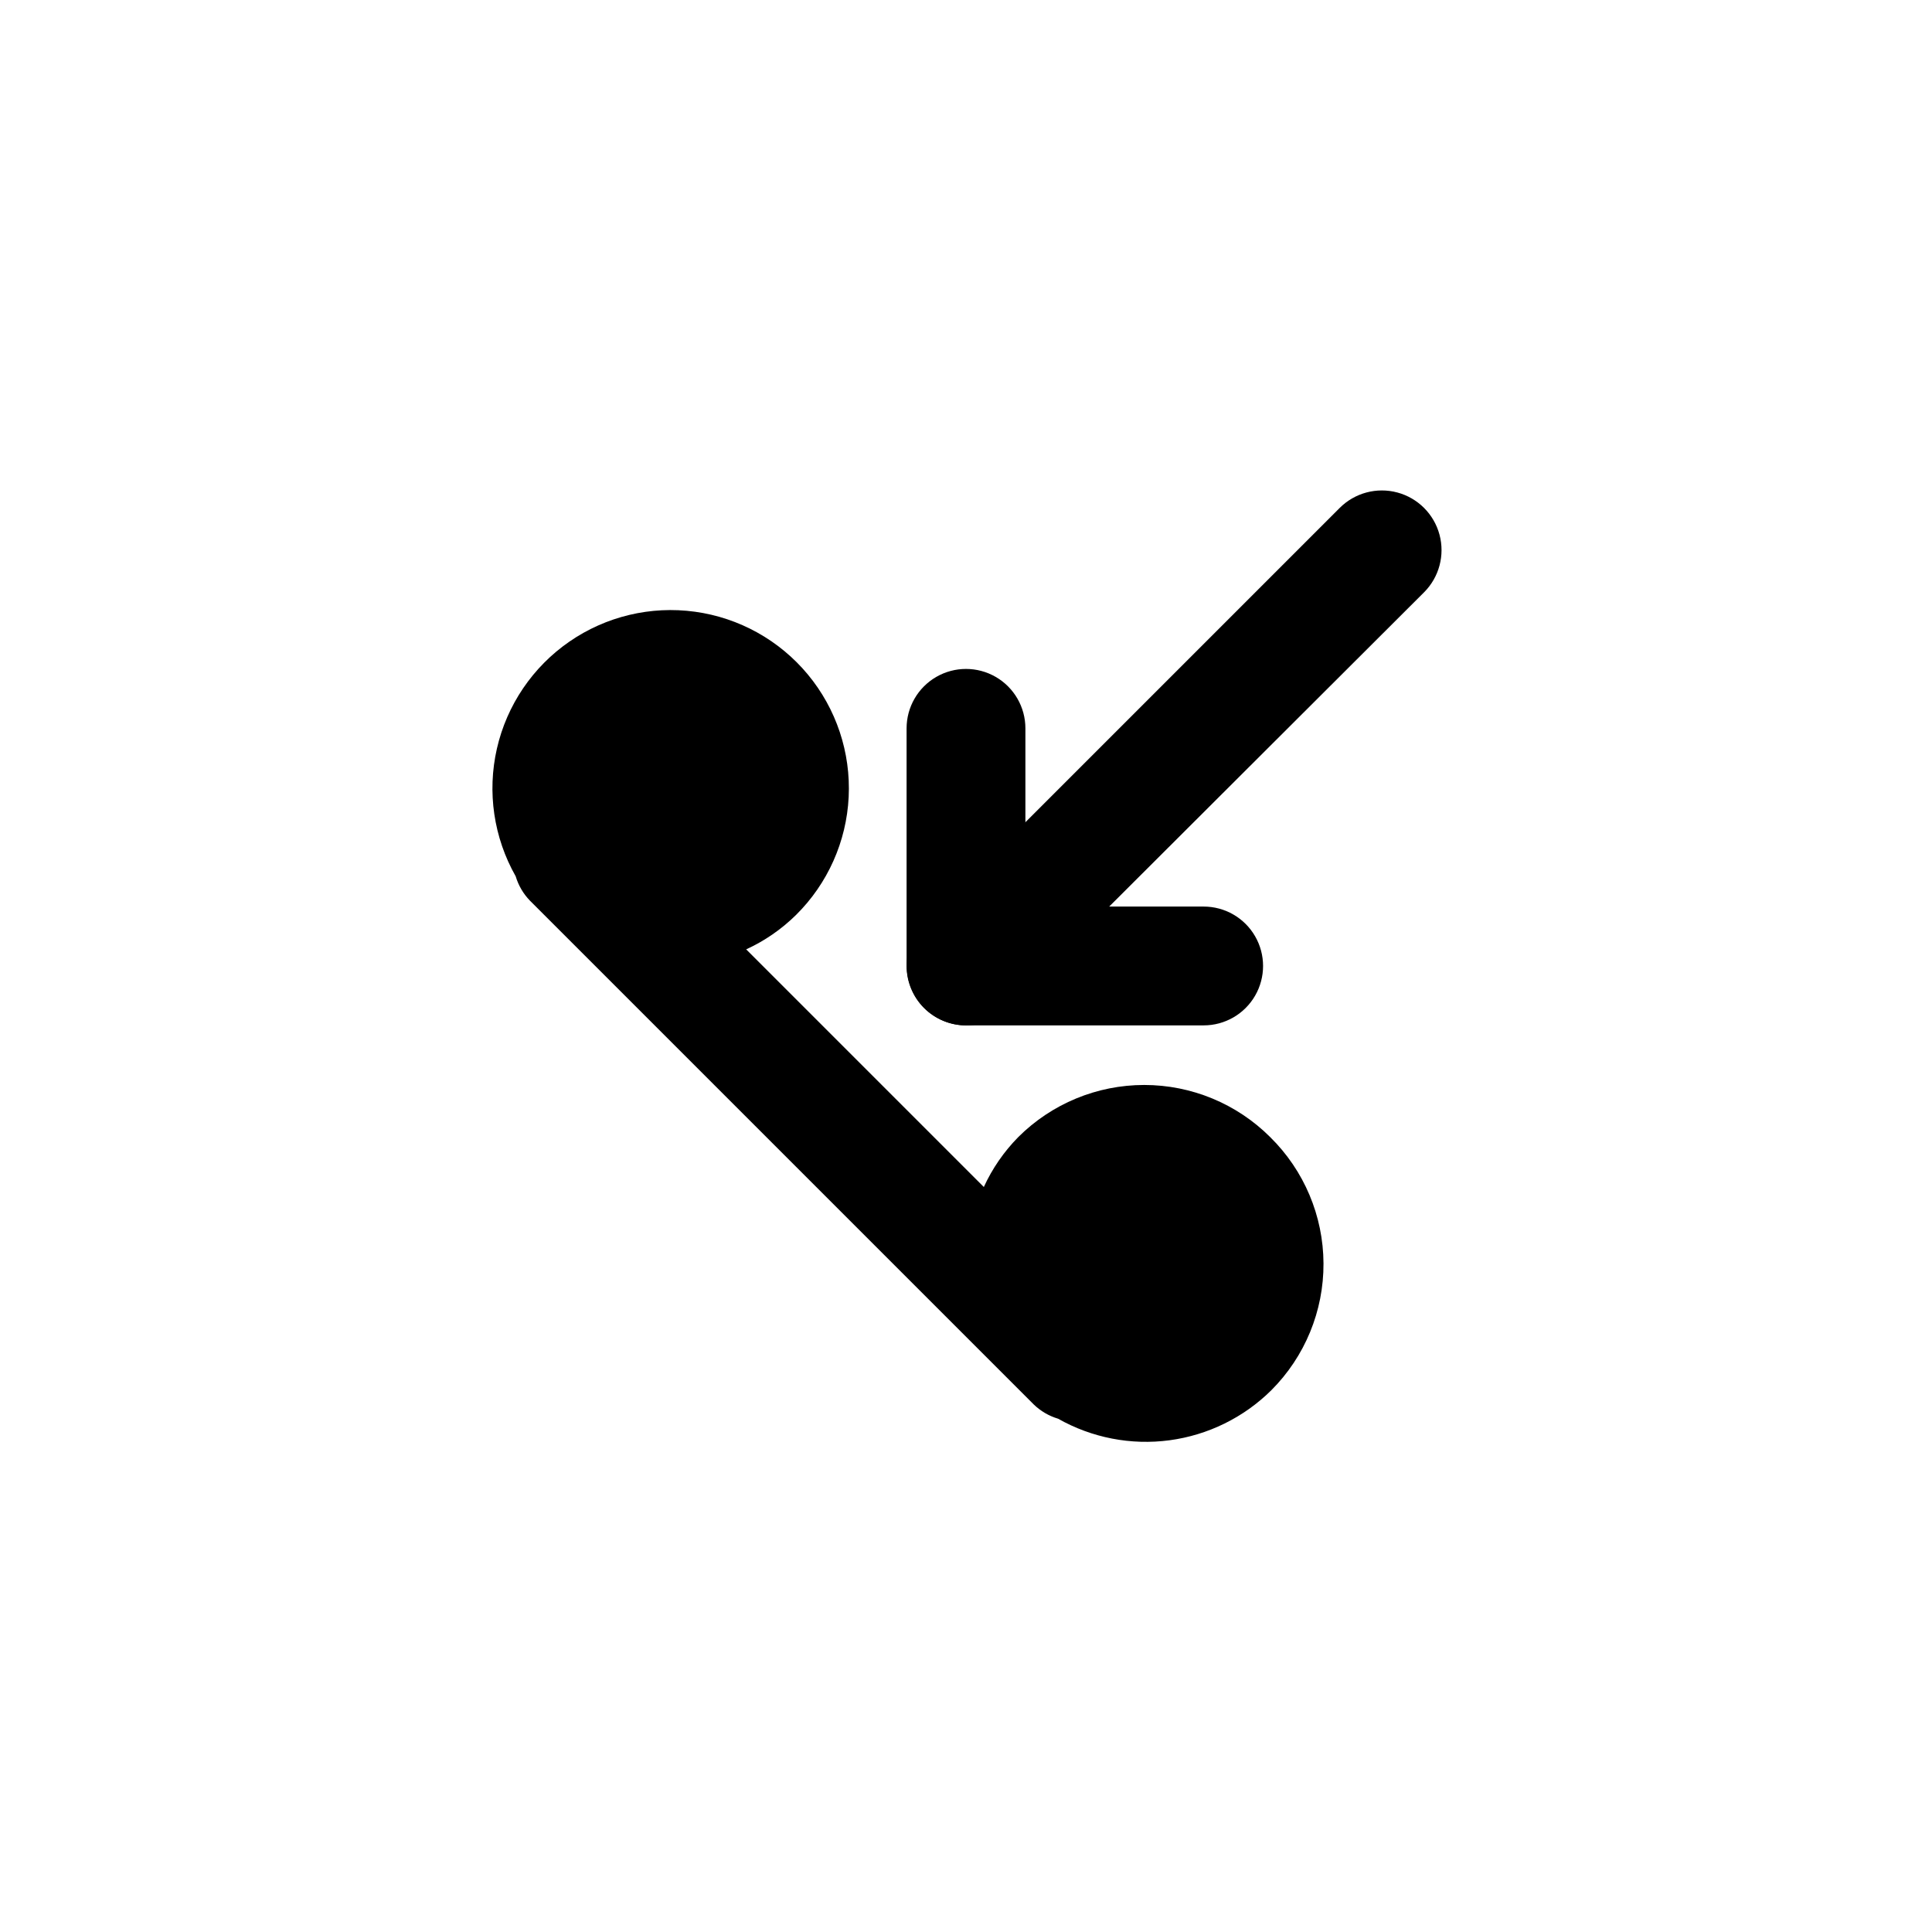
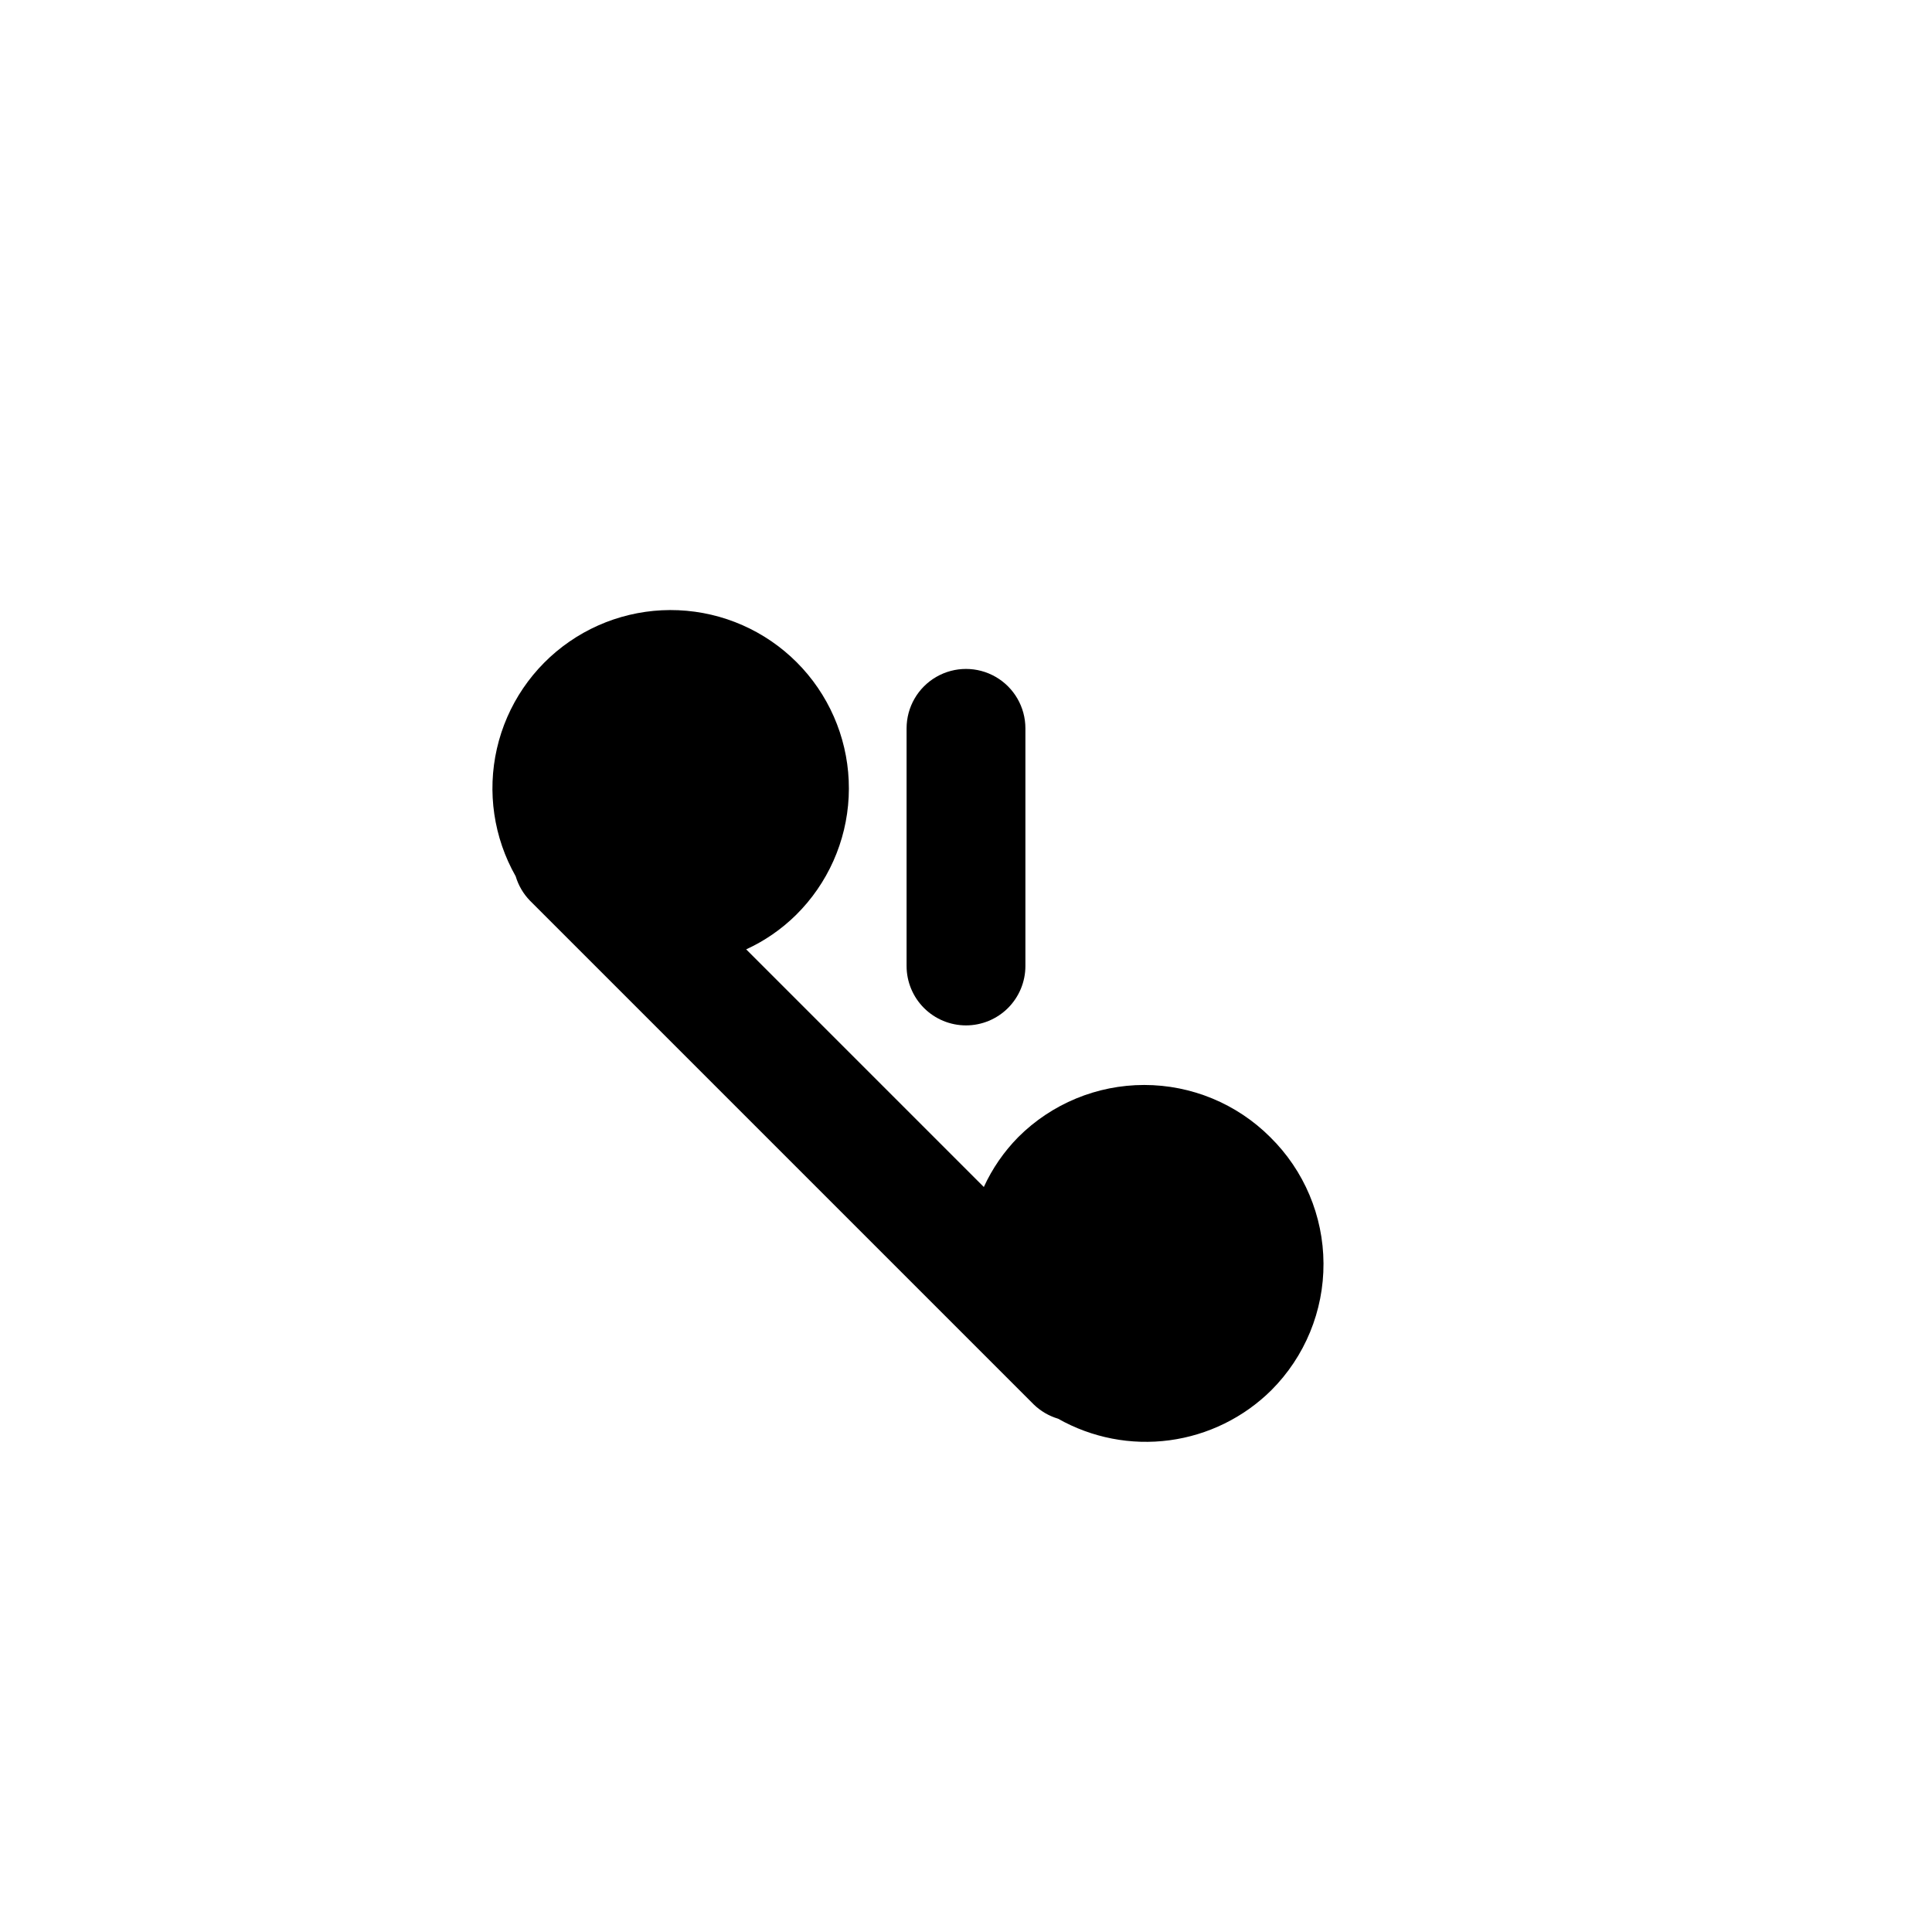
<svg xmlns="http://www.w3.org/2000/svg" fill="#000000" width="800px" height="800px" version="1.1" viewBox="144 144 512 512">
  <g>
    <path d="m480.61 445.34c-8.855-8.844-20.863-13.812-33.379-13.812s-24.52 4.969-33.379 13.812c-3.789 3.844-6.879 8.32-9.129 13.227l-62.977-62.977c4.906-2.25 9.383-5.34 13.223-9.133 8.391-8.309 13.363-19.457 13.938-31.25 0.578-11.797-3.285-23.375-10.824-32.465-7.539-9.086-18.211-15.02-29.906-16.629-11.699-1.613-23.574 1.215-33.289 7.926-9.715 6.711-16.566 16.82-19.199 28.328-2.633 11.512-0.859 23.59 4.973 33.859 0.723 2.422 2.016 4.637 3.777 6.453l133.51 133.51v0.004c1.816 1.758 4.031 3.055 6.457 3.777 8.957 5.07 19.328 7.078 29.527 5.715 10.203-1.367 19.684-6.027 26.992-13.273 8.902-8.91 13.875-21.004 13.816-33.598-0.059-12.598-5.148-24.645-14.129-33.473z" />
-     <path d="m462.98 415.74h-62.977c-3.109-0.016-6.144-0.949-8.723-2.688-2.578-1.738-4.582-4.199-5.762-7.074-1.207-2.867-1.535-6.027-0.949-9.082 0.59-3.055 2.07-5.863 4.254-8.078l110.21-110.21c3.996-3.996 9.816-5.555 15.27-4.094 5.457 1.461 9.719 5.723 11.18 11.18 1.461 5.453-0.098 11.277-4.09 15.27l-83.445 83.285h25.035c5.621 0 10.82 3 13.633 7.871s2.812 10.875 0 15.746-8.012 7.871-13.633 7.871z" />
    <path d="m400 415.74c-4.176 0-8.18-1.66-11.133-4.609-2.953-2.953-4.613-6.957-4.613-11.133v-62.977c0-5.625 3-10.824 7.871-13.637s10.875-2.812 15.746 0 7.871 8.012 7.871 13.637v62.977c0 4.176-1.66 8.18-4.609 11.133-2.953 2.949-6.957 4.609-11.133 4.609z" />
  </g>
</svg>